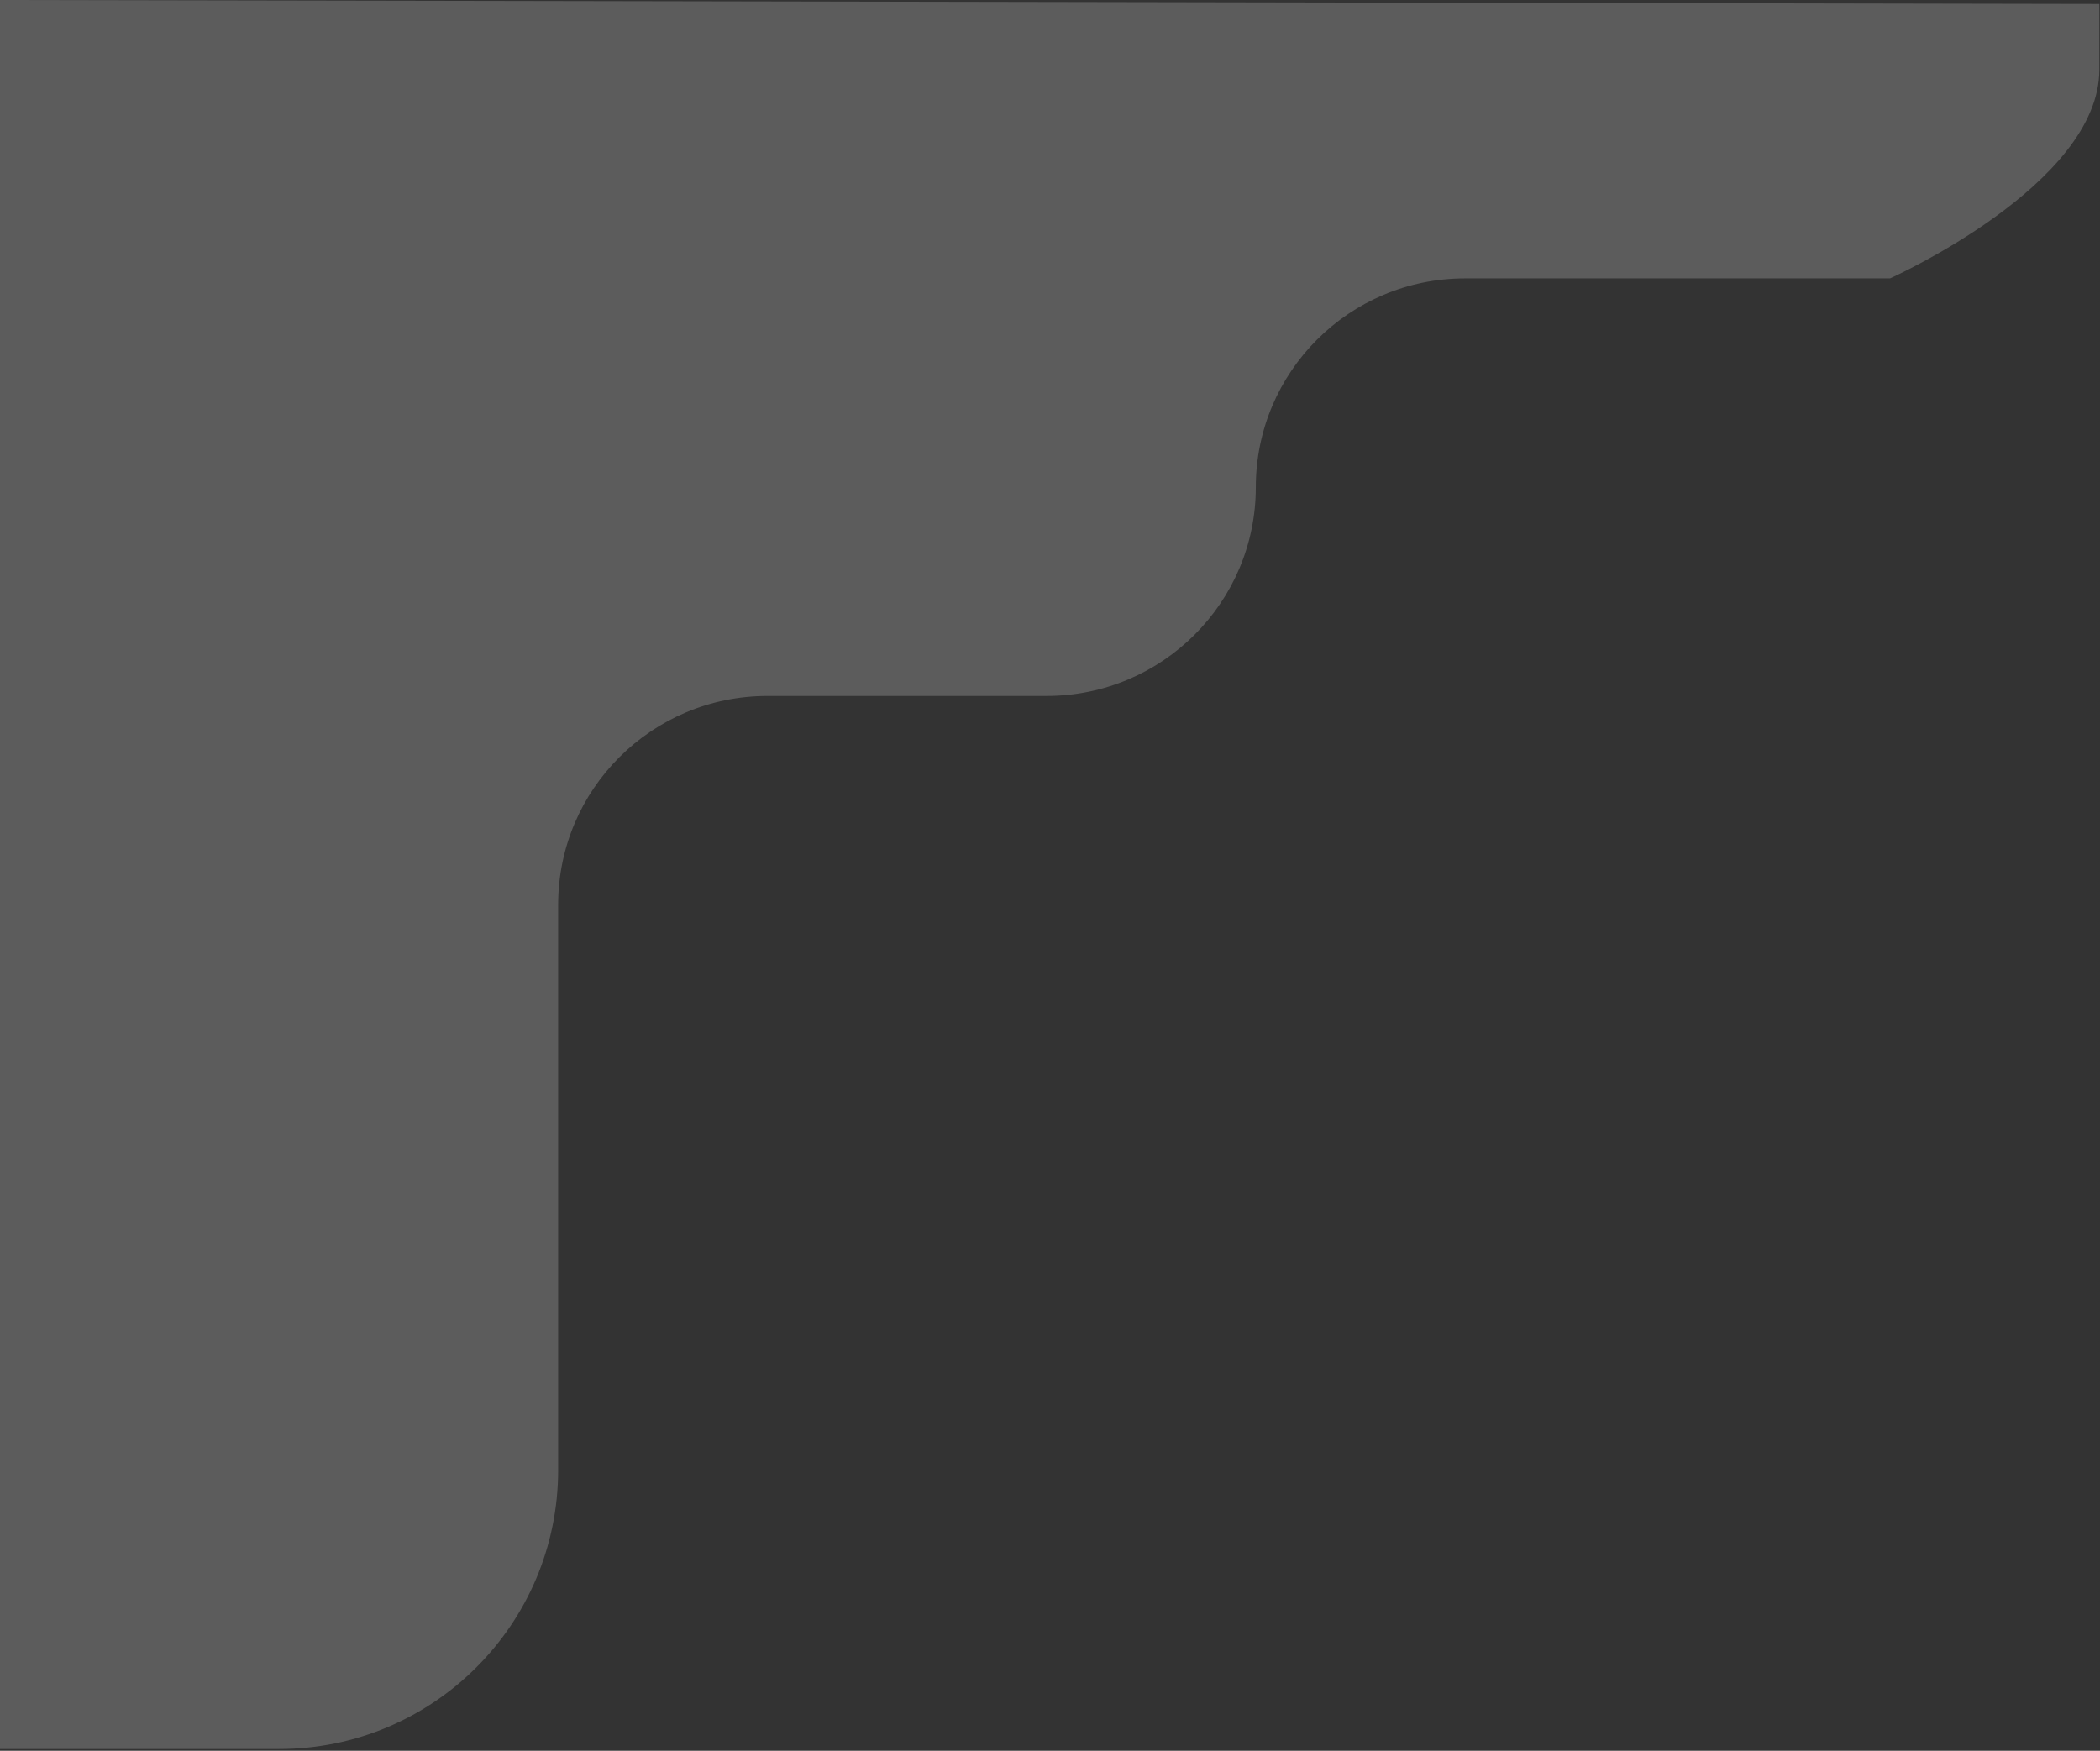
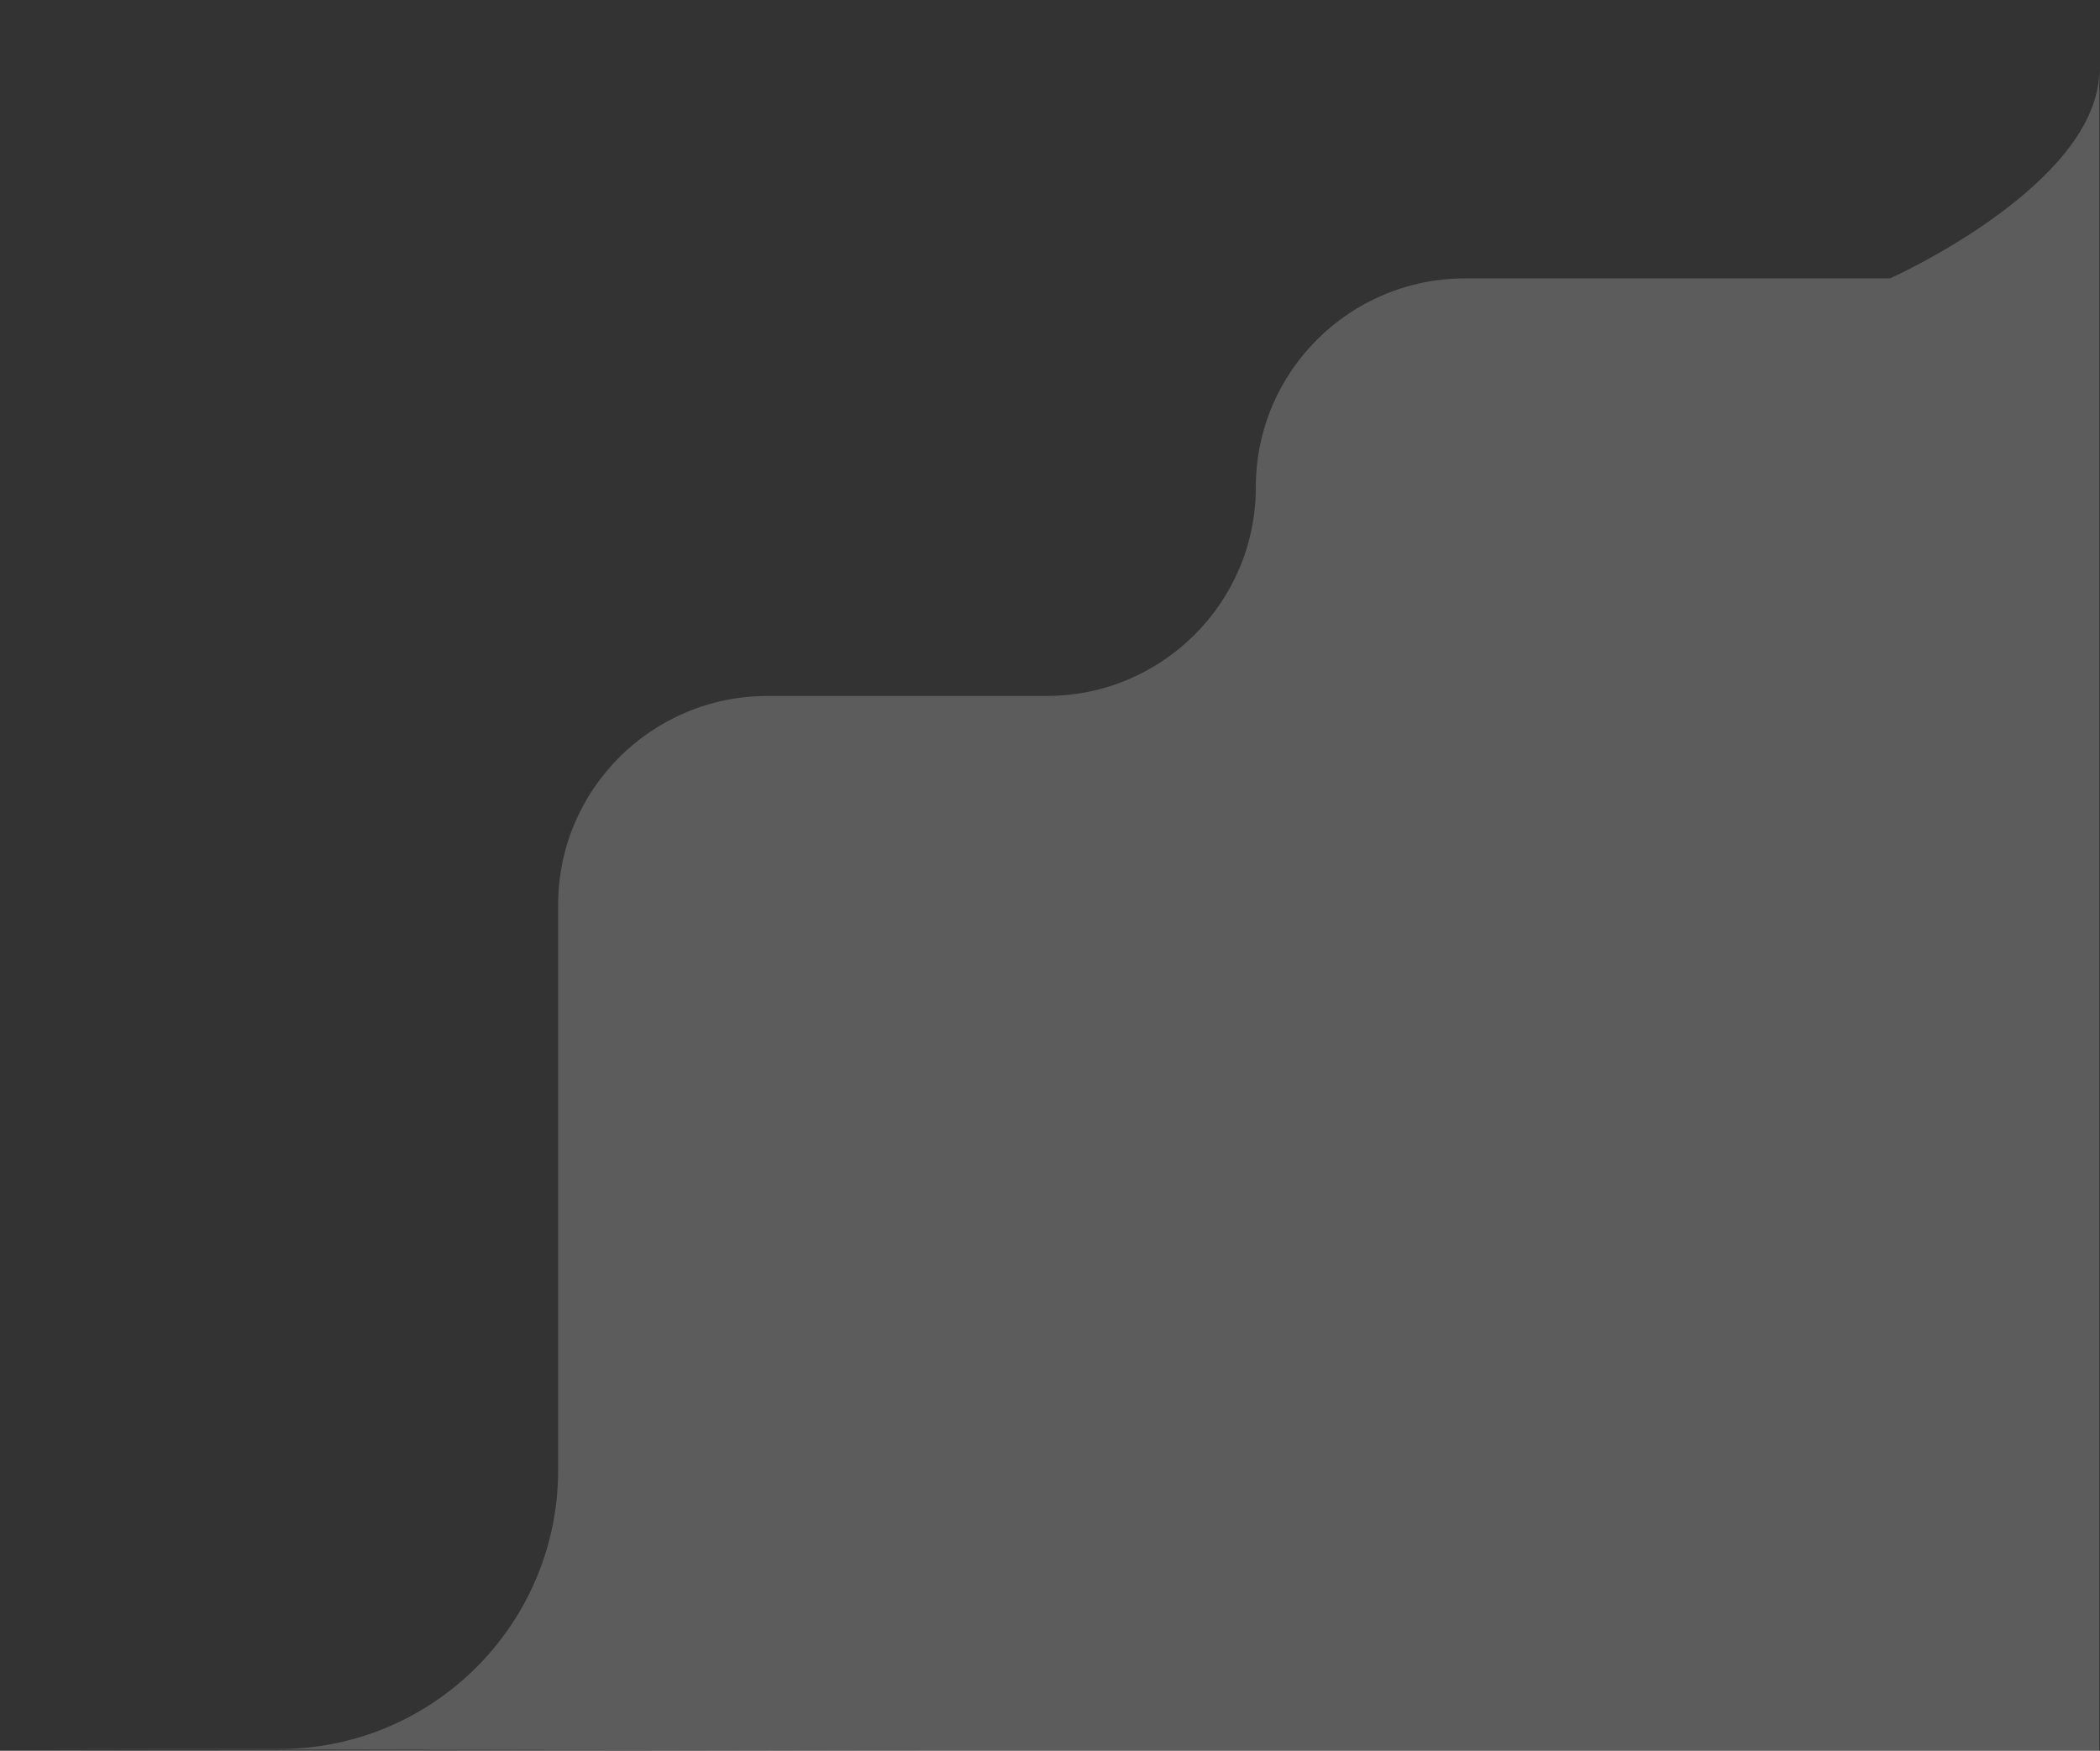
<svg xmlns="http://www.w3.org/2000/svg" width="602" height="502" fill="none">
  <rect width="100%" height="100%" fill="#333333" stroke="none" />
-   <path fillRule="evenodd" clipRule="evenodd" d="M601.81 1.136v18.82c0 33.063-60 59.866-60 59.866H420c-33.136 0-60 26.805-60 59.867 0 33.063-26.863 59.867-60 59.867h-80c-33.136 0-60 26.804-60 59.866V421.5c0 44.183-35.817 80-80 80H0V0s596.788 1.136 601.81 1.136z" fill="#fff" fill-opacity=".2" />
+   <path fillRule="evenodd" clipRule="evenodd" d="M601.81 1.136v18.82c0 33.063-60 59.866-60 59.866H420c-33.136 0-60 26.805-60 59.867 0 33.063-26.863 59.867-60 59.867h-80c-33.136 0-60 26.804-60 59.866V421.5c0 44.183-35.817 80-80 80H0s596.788 1.136 601.81 1.136z" fill="#fff" fill-opacity=".2" />
</svg>